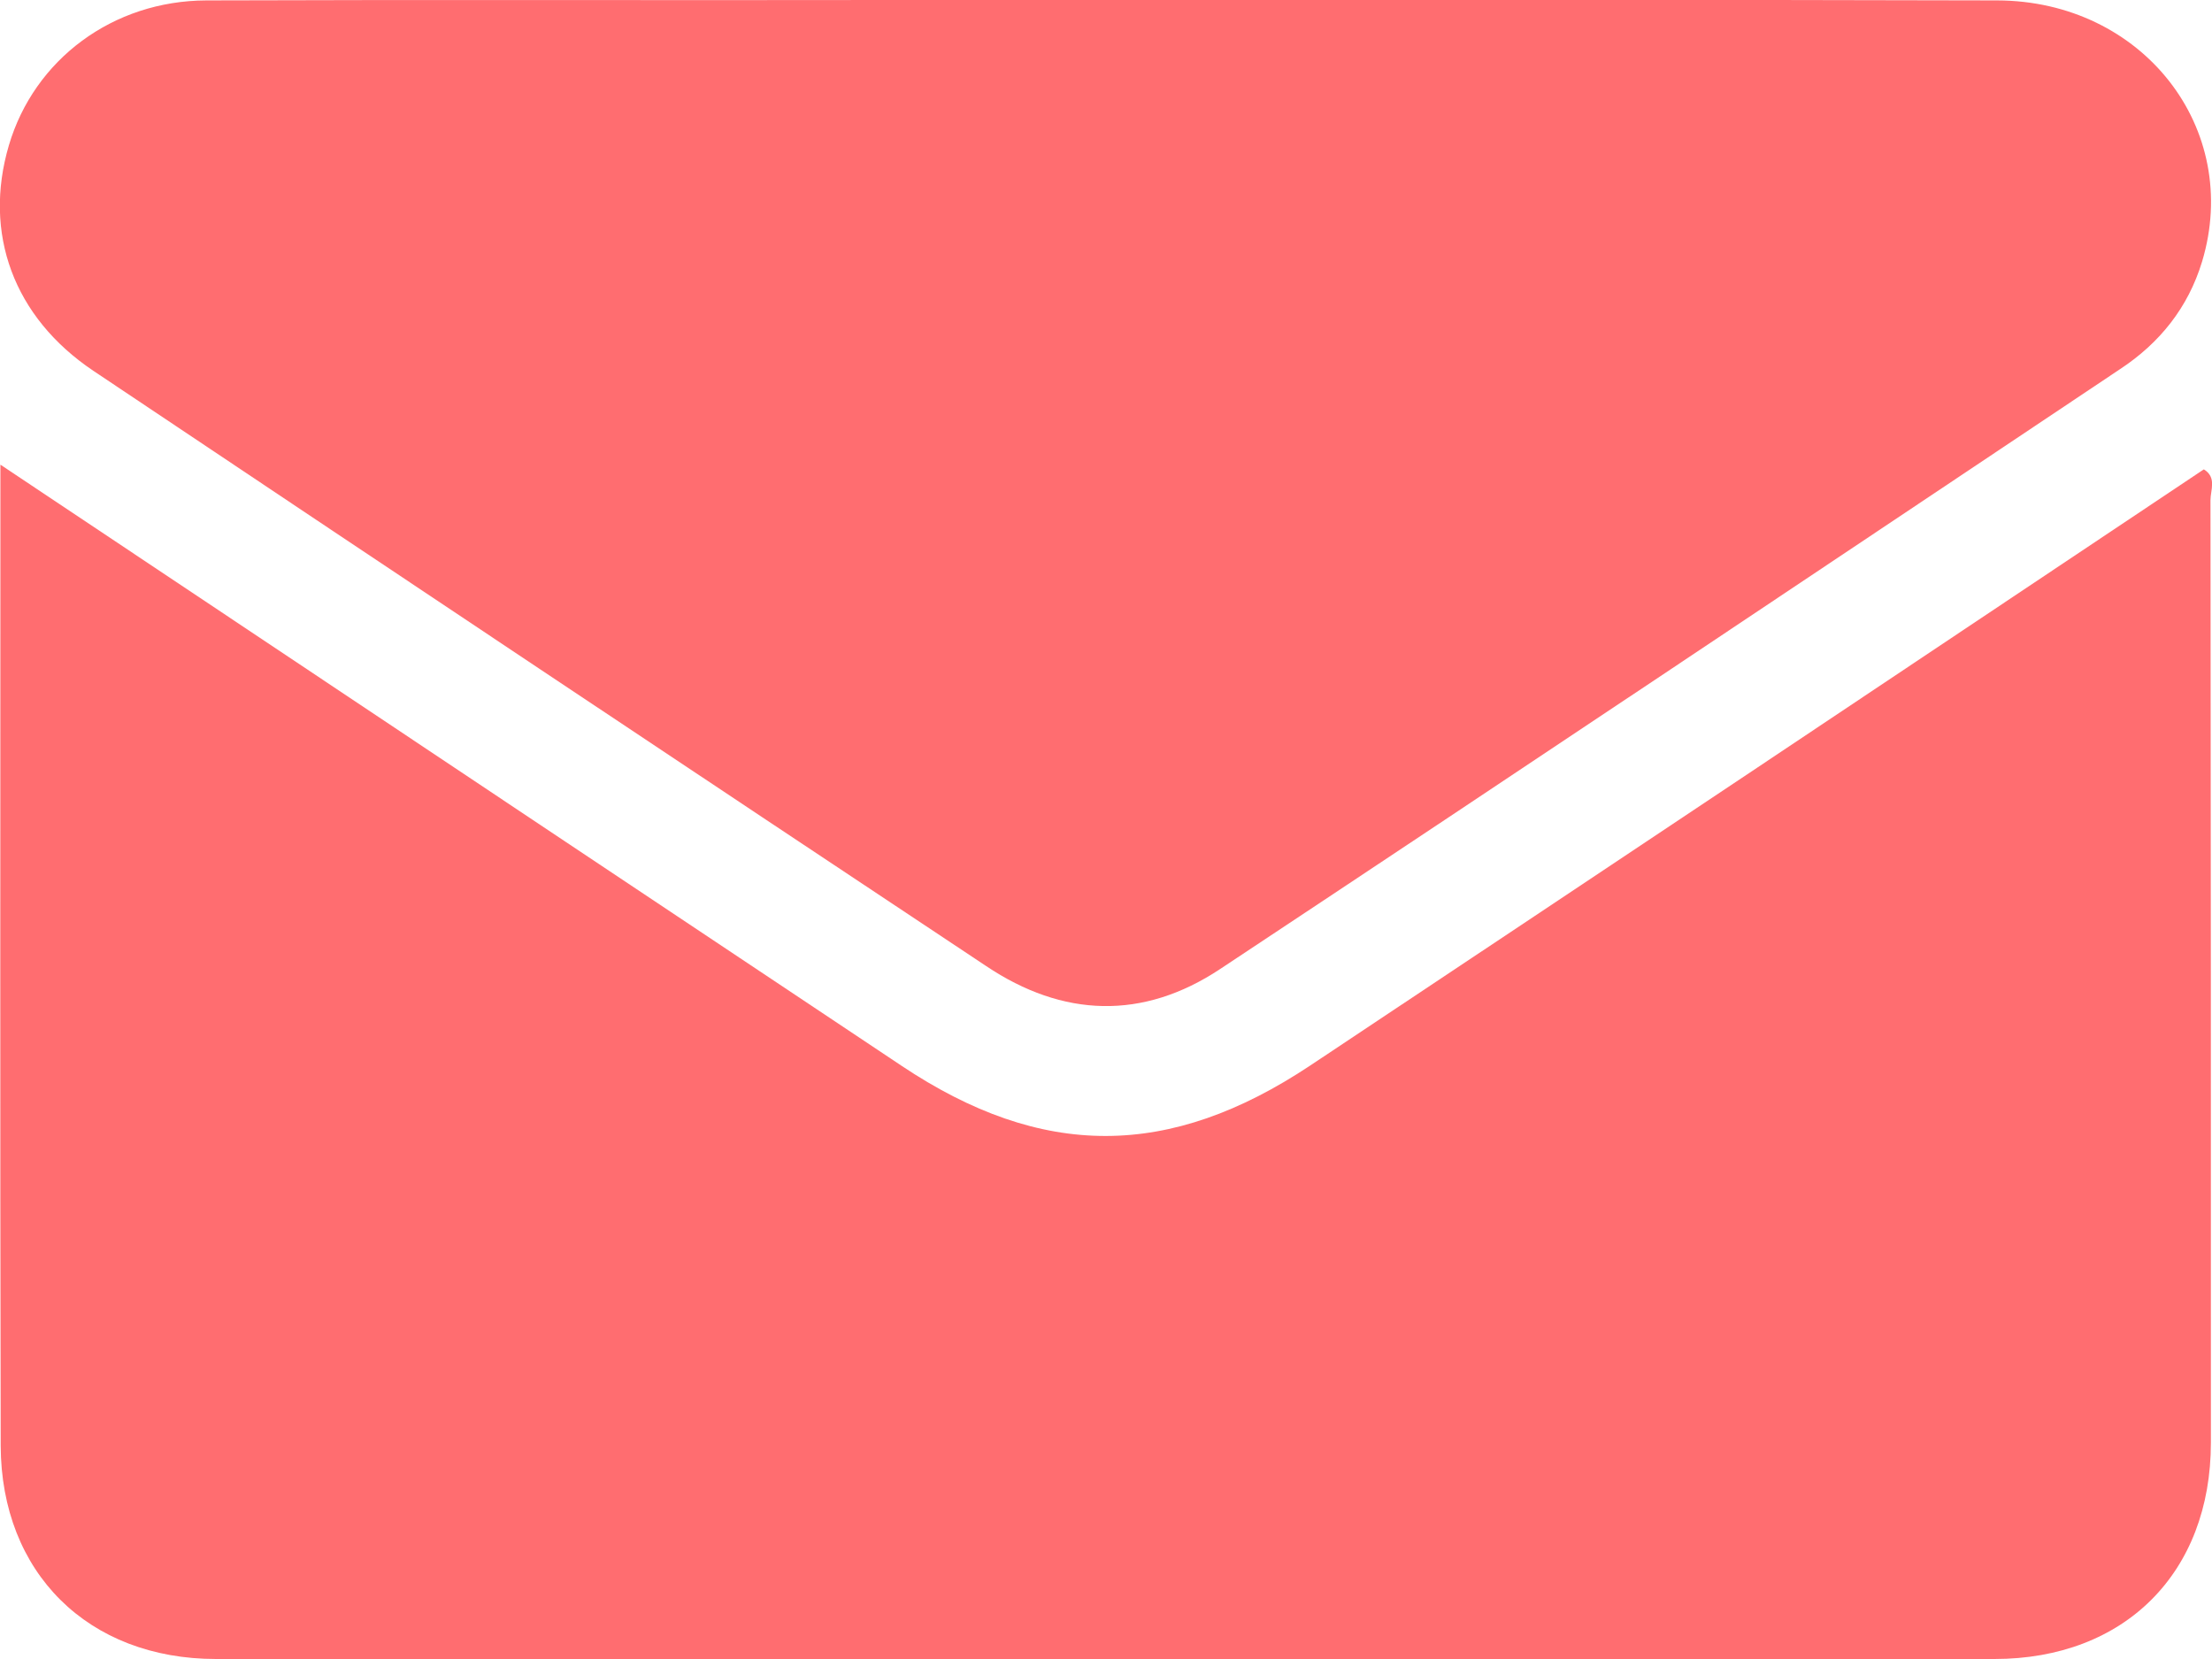
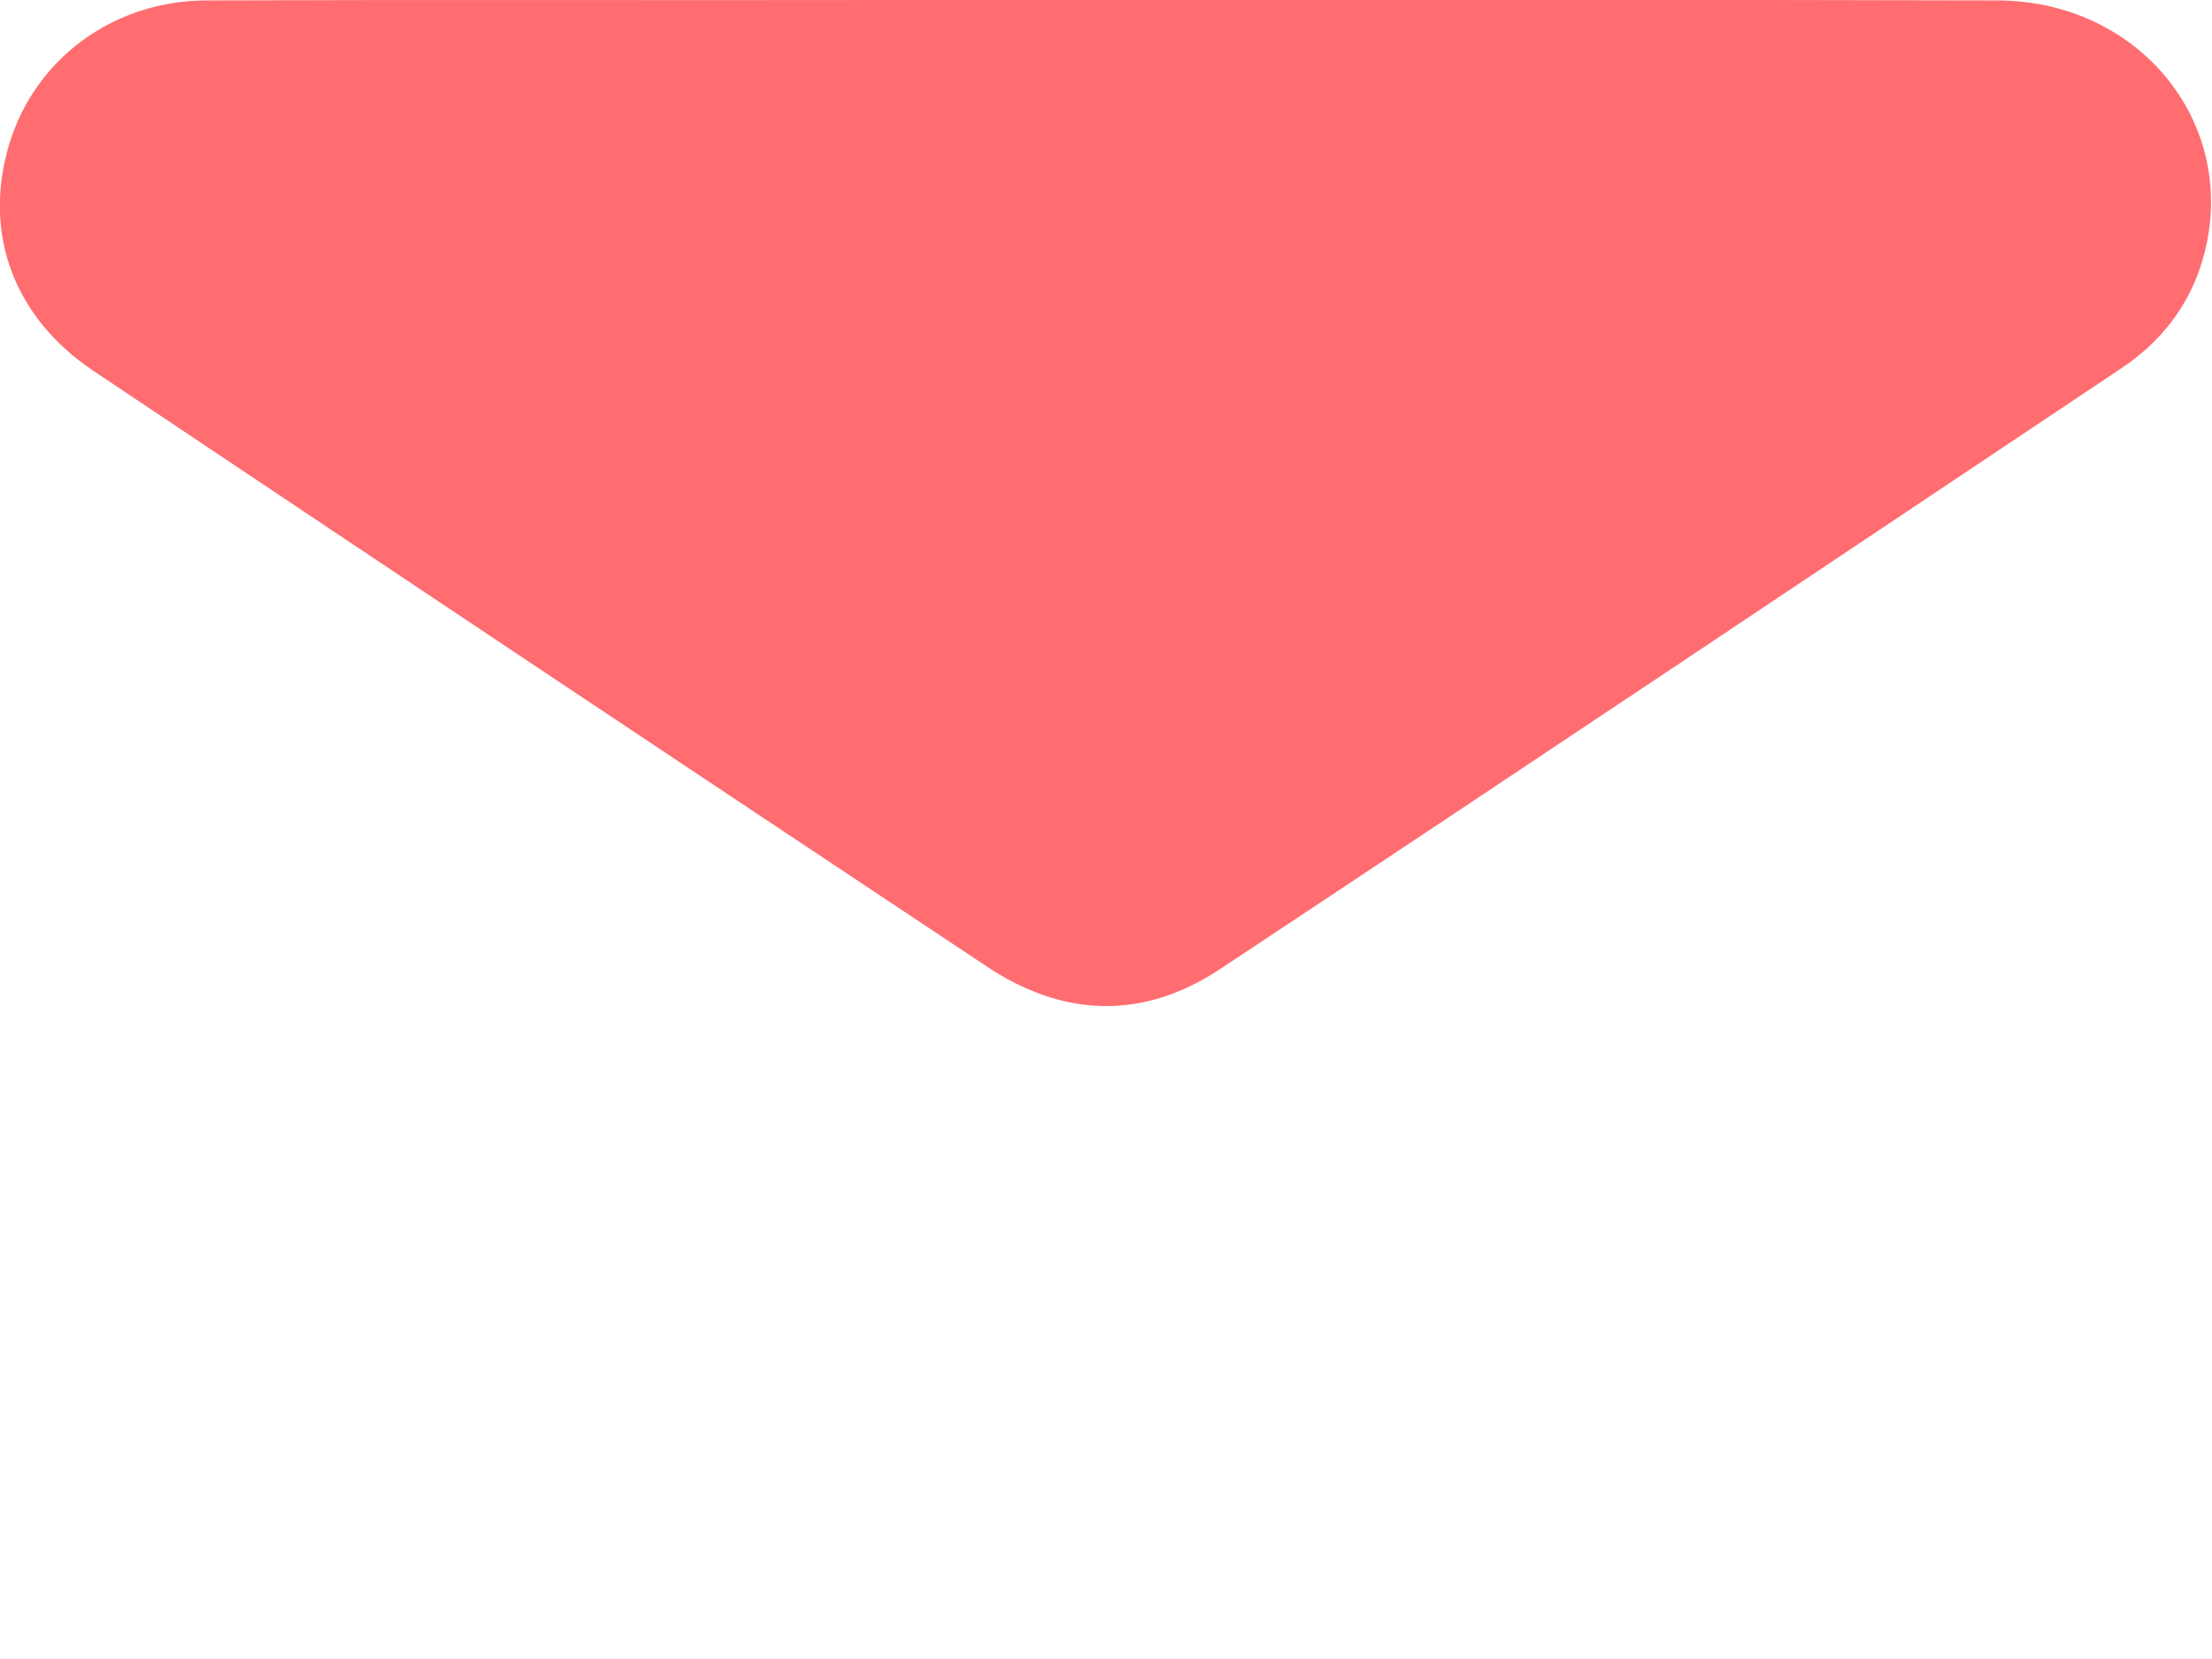
<svg xmlns="http://www.w3.org/2000/svg" width="16" height="12" viewBox="0 0 16 12" fill="none">
-   <path d="M0.003 3.361C0.587 3.751 1.126 4.11 1.668 4.472C3.284 5.55 4.902 6.631 6.521 7.709C7.538 8.388 8.459 8.385 9.479 7.706C11.634 6.272 13.787 4.835 15.941 3.395C16.036 3.453 15.989 3.545 15.989 3.618C15.992 5.89 15.992 8.162 15.992 10.435C15.992 11.376 15.369 12 14.426 12C10.138 12.003 5.85 12.003 1.563 12C0.637 12 0.008 11.376 0.005 10.457C-0 8.11 0.003 5.765 0.003 3.361Z" fill="#FF6D70" />
  <path d="M7.986 -0C10.138 -0 12.29 -0.003 14.445 0.003C15.499 0.005 16.219 0.93 15.928 1.893C15.827 2.225 15.622 2.481 15.335 2.67C13.166 4.119 11 5.569 8.826 7.009C8.267 7.38 7.688 7.36 7.132 6.987C4.977 5.556 2.825 4.121 0.675 2.682C0.097 2.294 -0.123 1.687 0.064 1.052C0.247 0.431 0.815 0.005 1.493 0.003C3.147 -0.003 4.802 0.003 6.457 -0C6.965 -0 7.474 -0 7.986 -0Z" fill="#FF6D70" />
</svg>